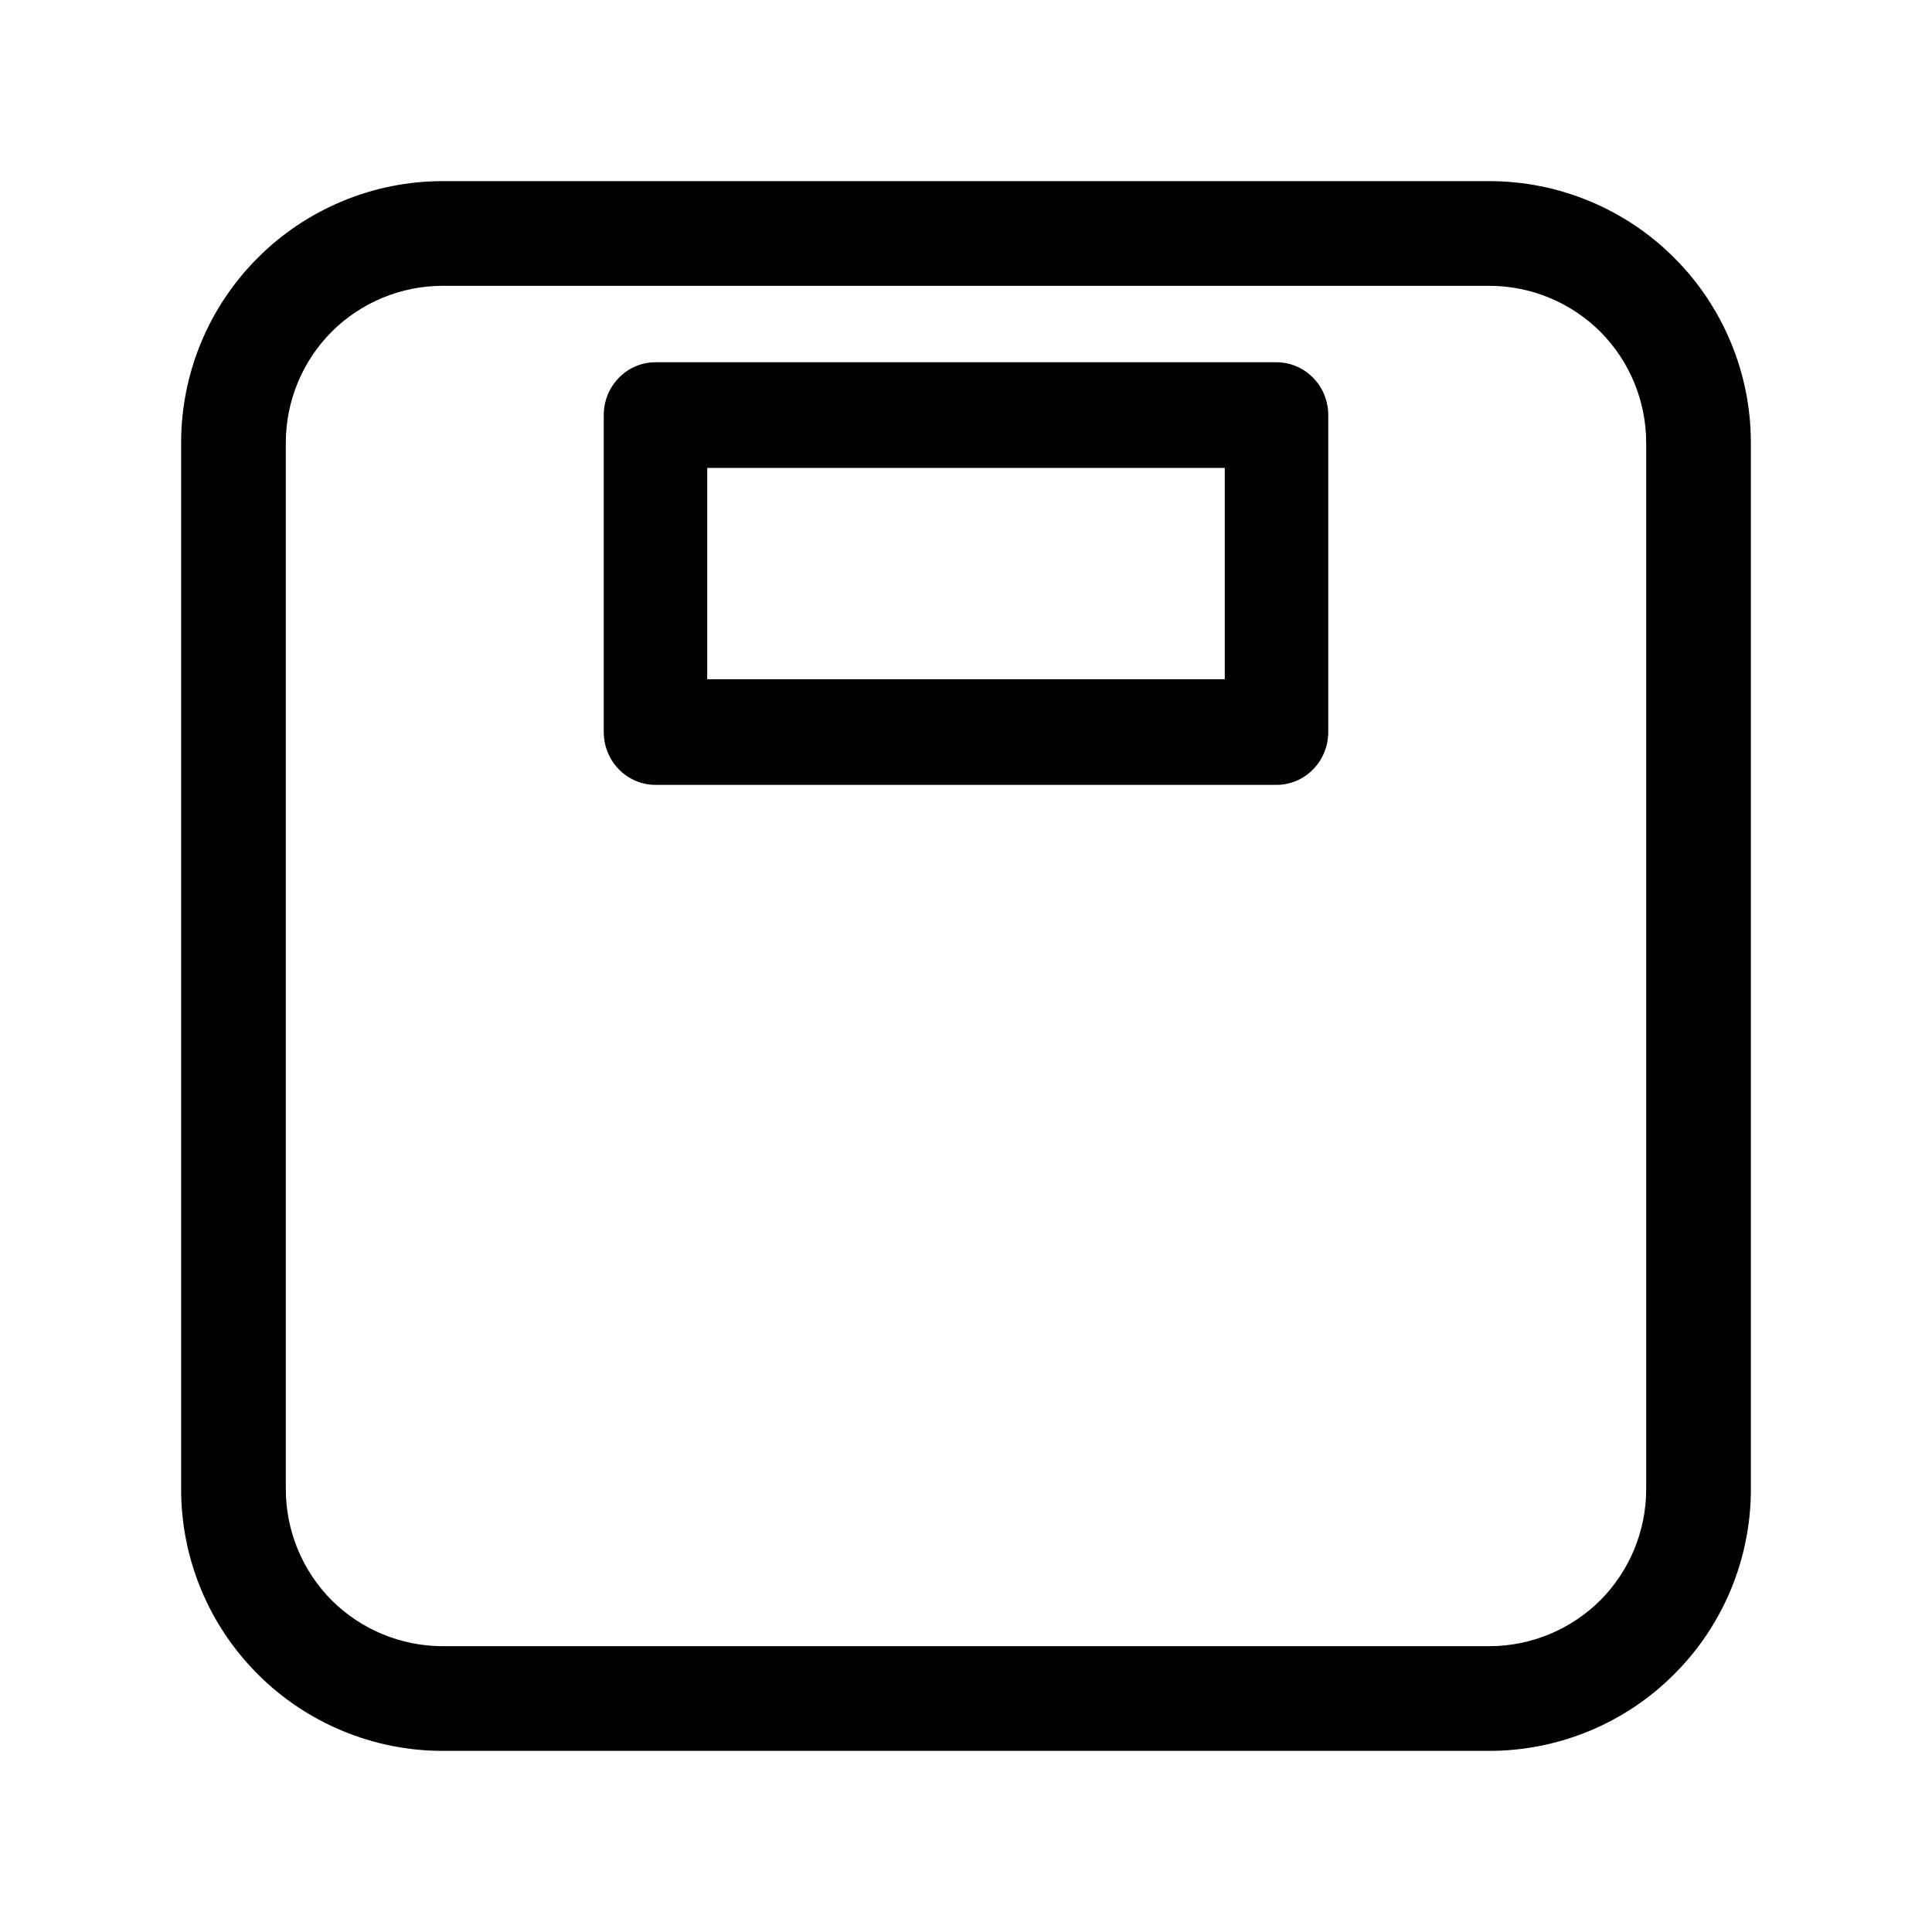
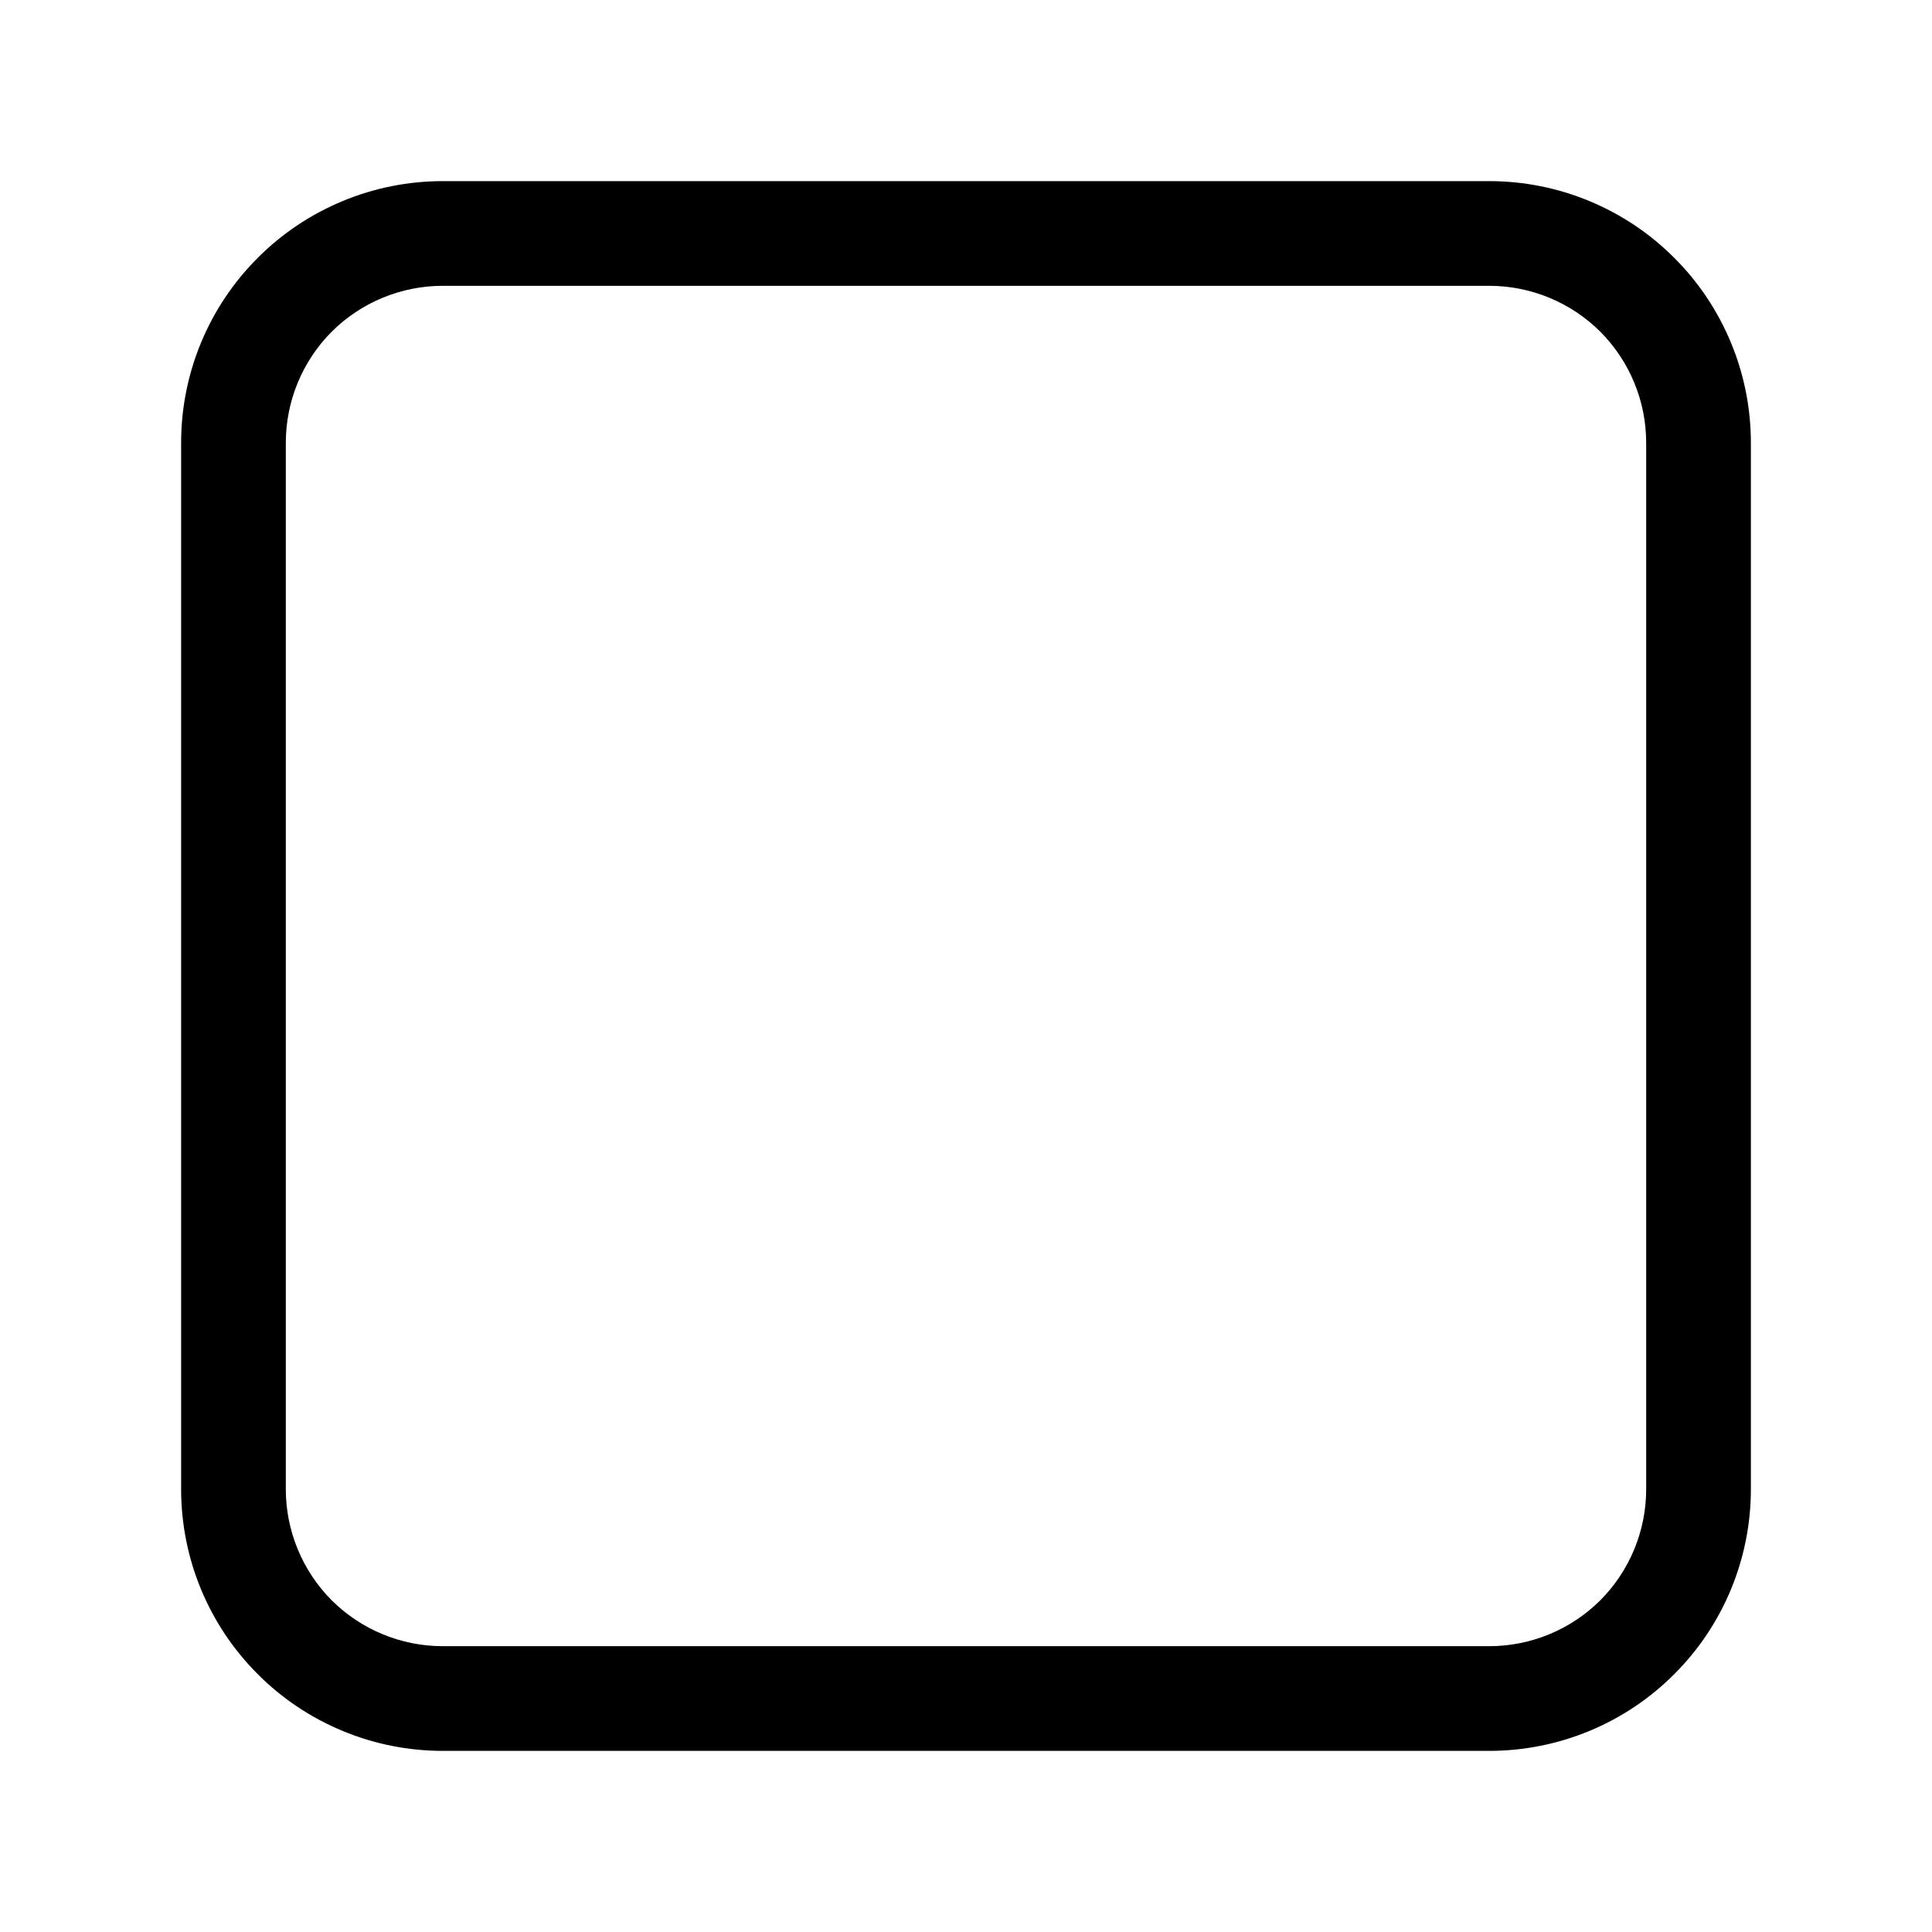
<svg xmlns="http://www.w3.org/2000/svg" width="16" height="16" viewBox="0 0 16 16" fill="none">
  <path d="M12.333 1.5H3.667C3.382 1.5 3.1 1.556 2.838 1.665C2.575 1.774 2.336 1.933 2.135 2.135C1.728 2.541 1.5 3.092 1.5 3.667V12.333C1.5 12.908 1.728 13.459 2.135 13.865C2.336 14.067 2.575 14.226 2.838 14.335C3.1 14.444 3.382 14.5 3.667 14.5H12.333C12.908 14.5 13.459 14.272 13.865 13.865C14.272 13.459 14.5 12.908 14.5 12.333V3.667C14.5 3.382 14.444 3.1 14.335 2.838C14.226 2.575 14.067 2.336 13.865 2.135C13.664 1.933 13.425 1.774 13.162 1.665C12.9 1.556 12.618 1.5 12.333 1.5ZM13.633 12.333C13.633 12.678 13.496 13.009 13.253 13.253C13.009 13.496 12.678 13.633 12.333 13.633H3.667C3.322 13.633 2.991 13.496 2.747 13.253C2.504 13.009 2.367 12.678 2.367 12.333V3.667C2.367 3.322 2.504 2.991 2.747 2.747C2.991 2.504 3.322 2.367 3.667 2.367H12.333C12.678 2.367 13.009 2.504 13.253 2.747C13.496 2.991 13.633 3.322 13.633 3.667V12.333Z" fill="black" />
-   <path d="M10.571 3H5.429C5.315 3 5.206 3.046 5.126 3.128C5.045 3.21 5 3.321 5 3.438V6.062C5 6.179 5.045 6.29 5.126 6.372C5.206 6.454 5.315 6.5 5.429 6.5H10.571C10.685 6.5 10.794 6.454 10.874 6.372C10.955 6.29 11 6.179 11 6.062V3.438C11 3.321 10.955 3.21 10.874 3.128C10.794 3.046 10.685 3 10.571 3ZM10.143 5.625H5.857V3.875H10.143V5.625Z" fill="black" />
</svg>